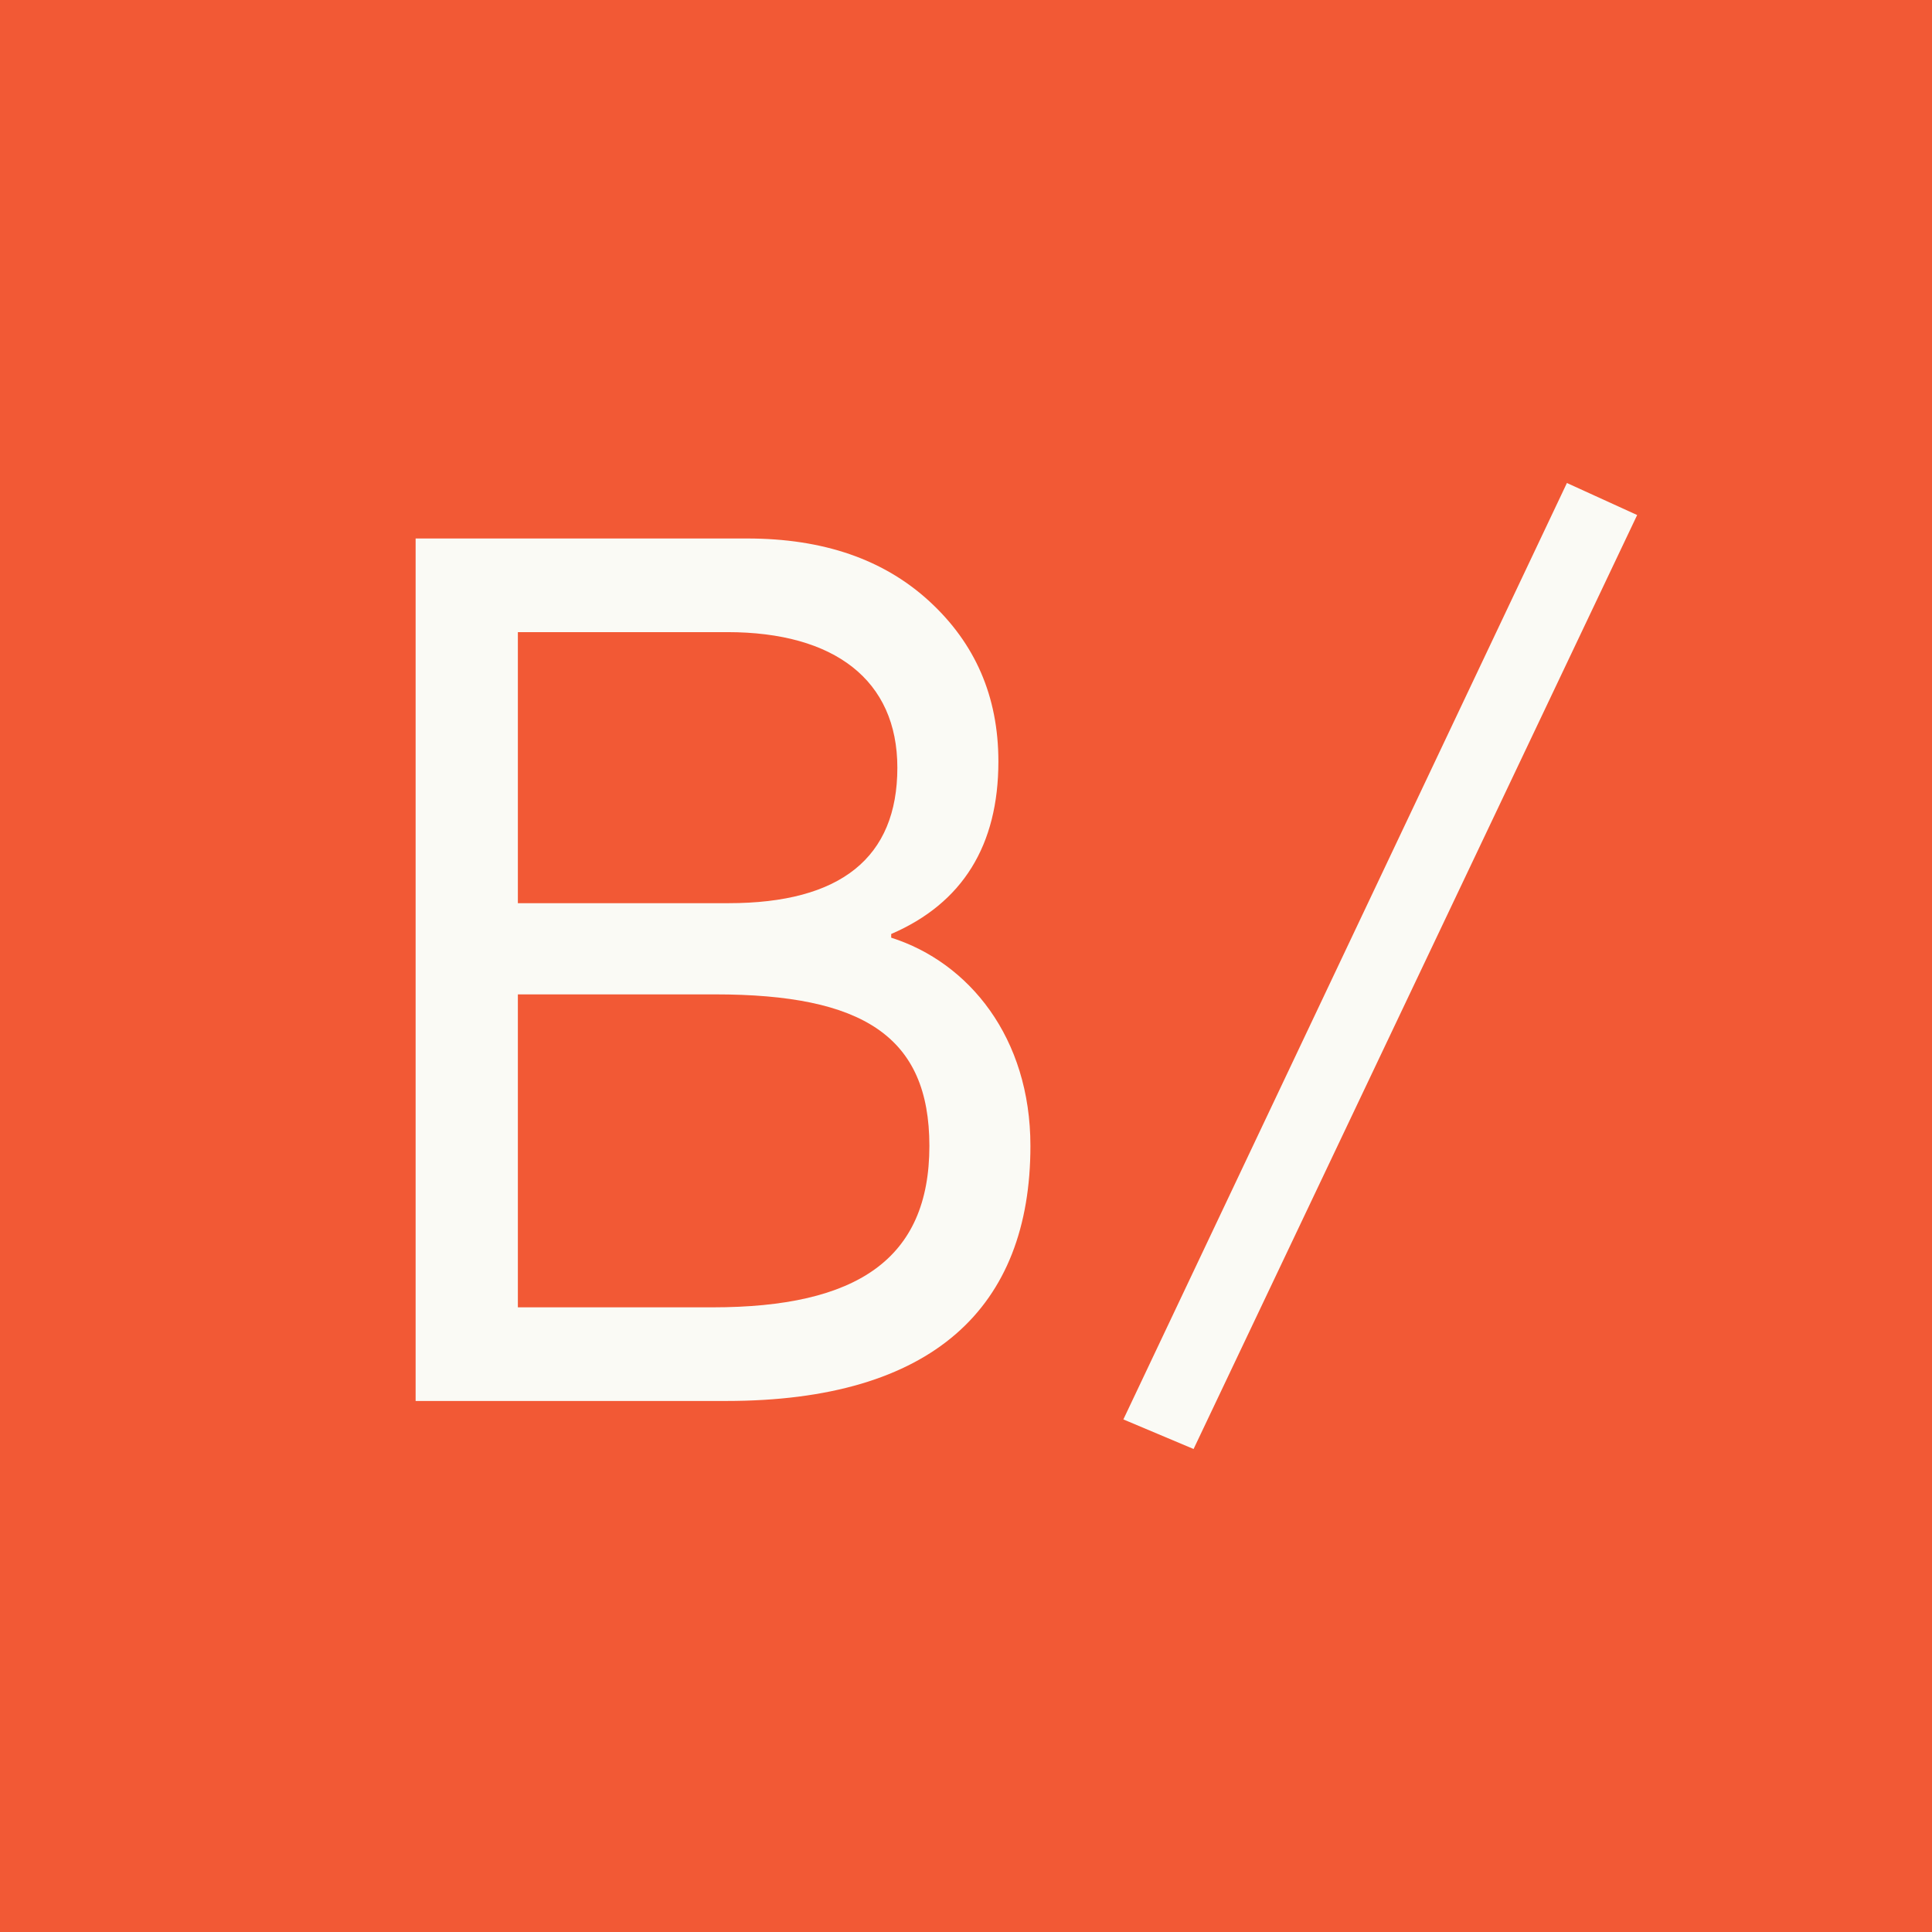
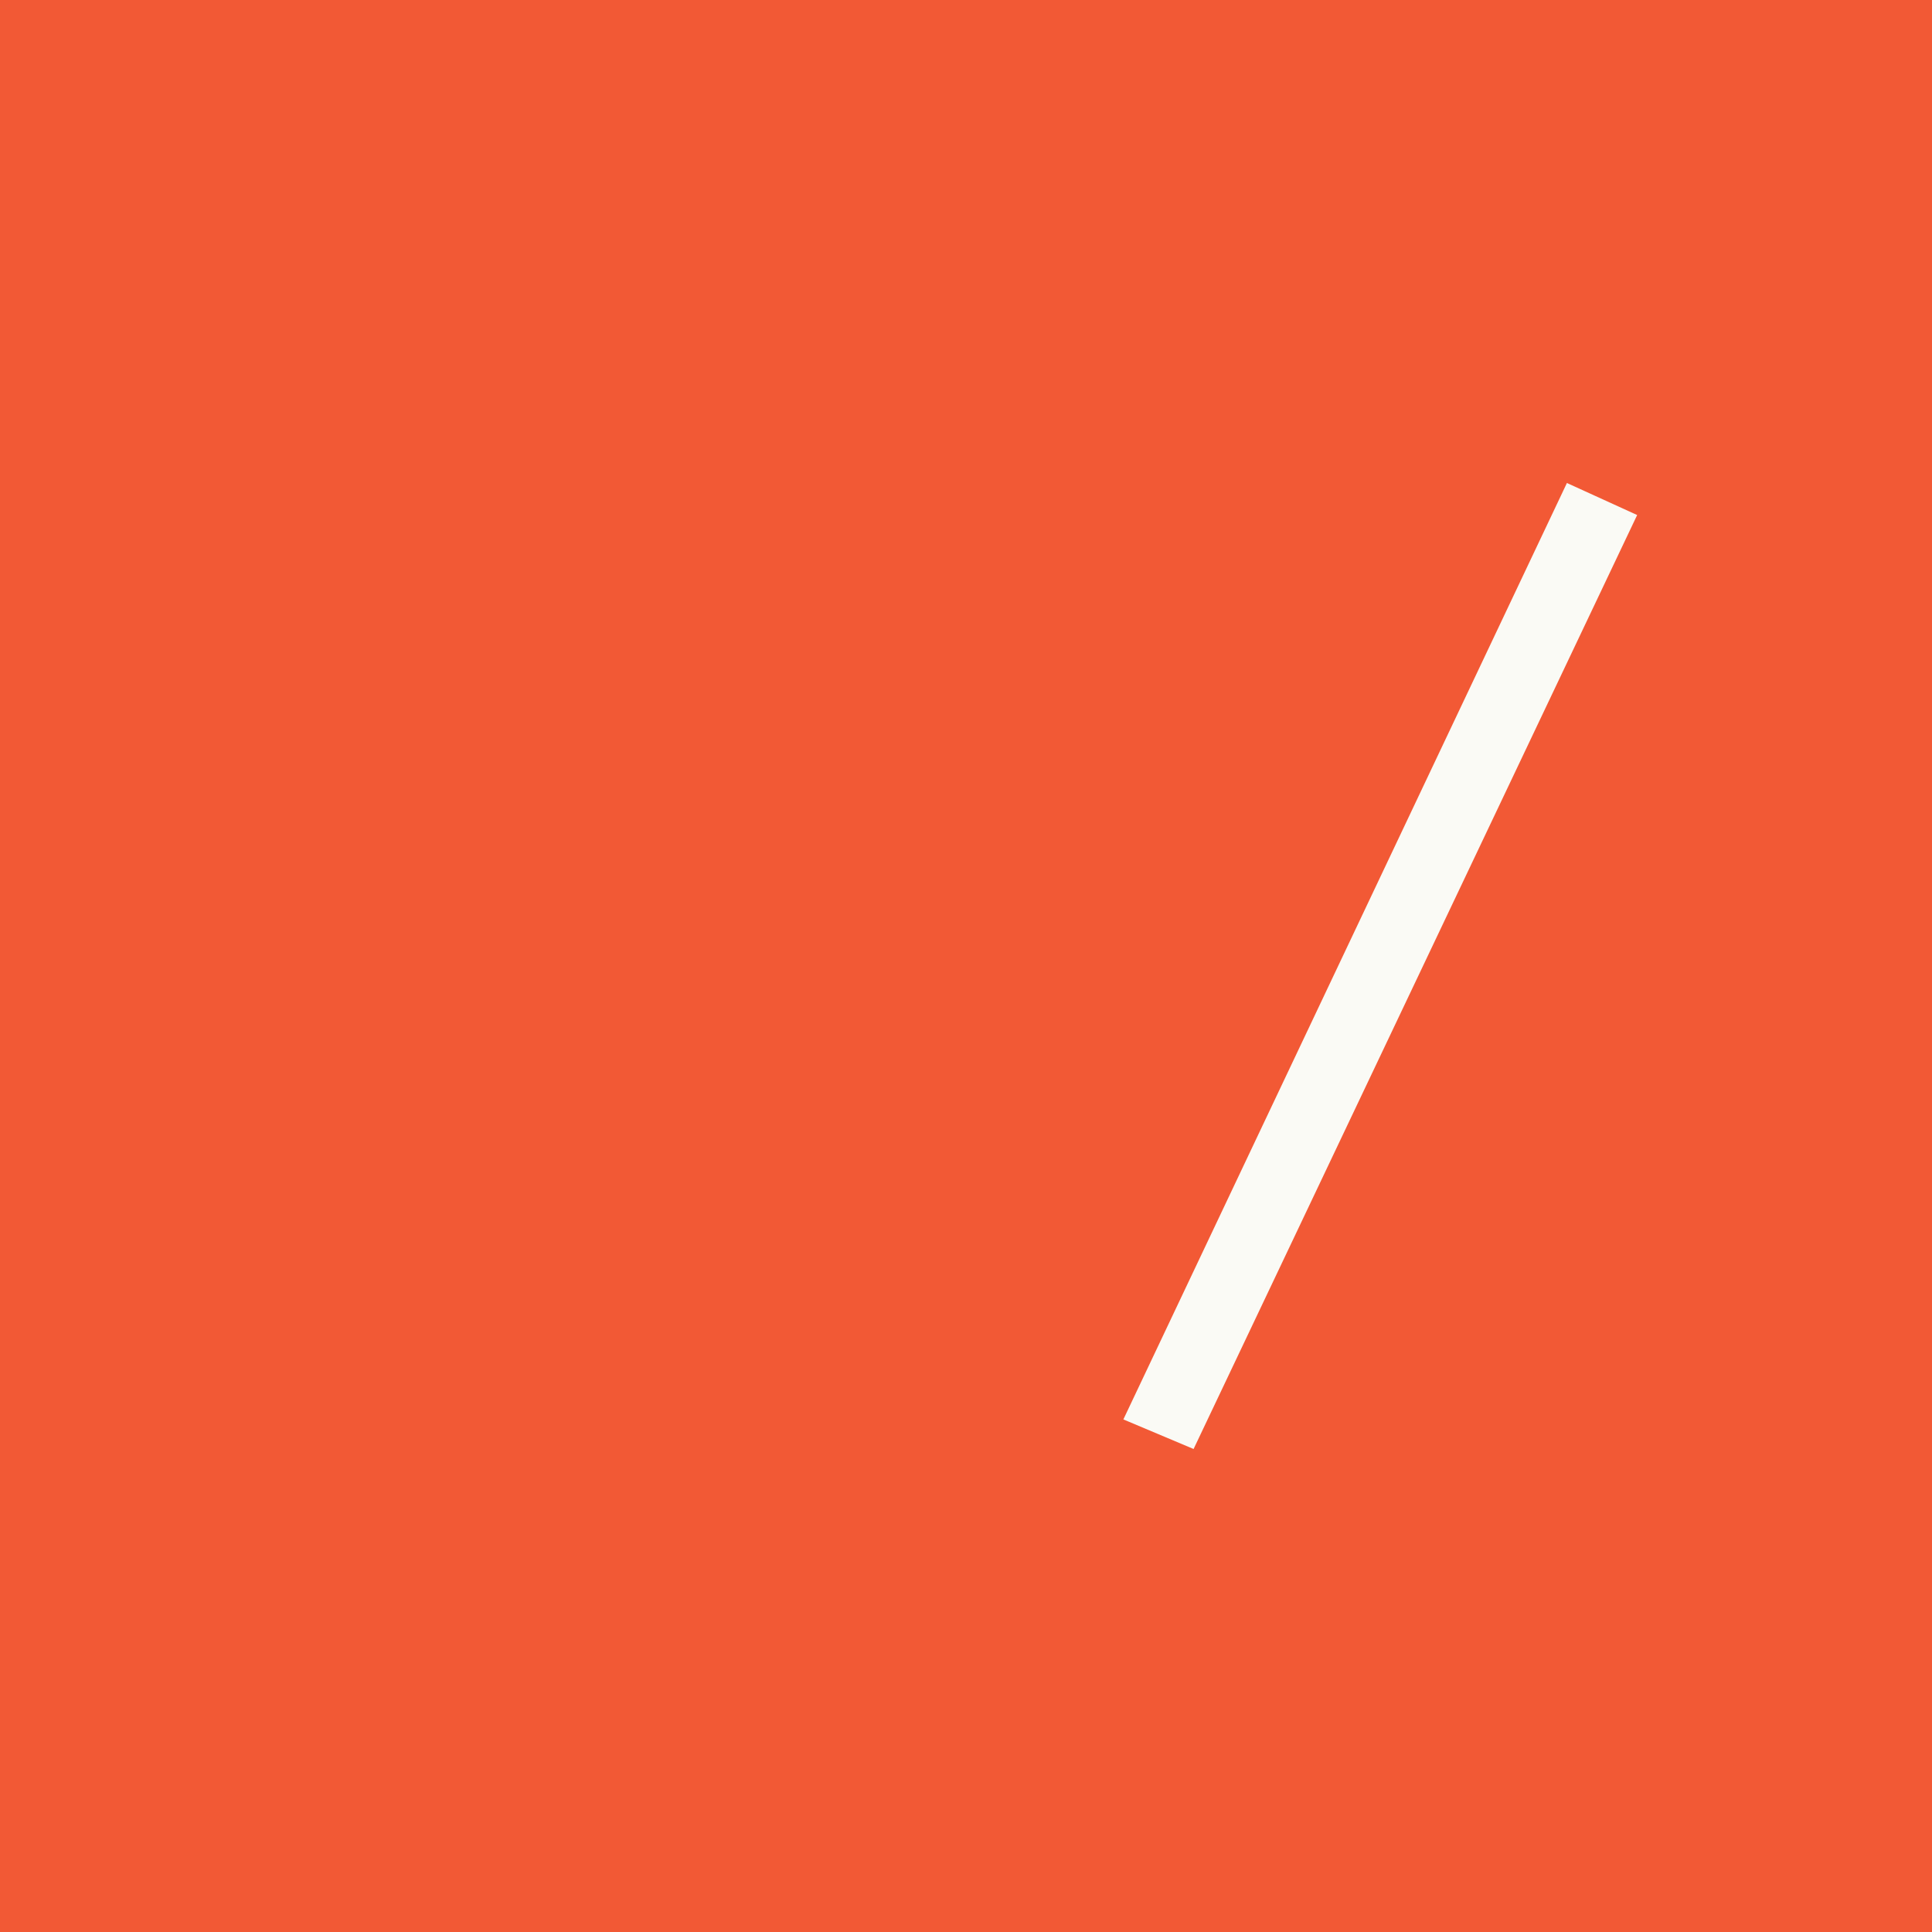
<svg xmlns="http://www.w3.org/2000/svg" width="64" height="64" viewBox="0 0 64 64" fill="none">
  <g id="Group 4695">
    <rect id="Rectangle 413" width="64" height="64" fill="#F25935" />
    <g id="B/">
      <path id="Vector" d="M39.539 48L37.213 47.02L51.906 16L54.233 17.061L39.539 48Z" fill="#FAFAF5" />
-       <path id="Vector_2" d="M24.053 46.409H13.768V17.838H24.747C27.277 17.838 29.277 18.532 30.787 19.919C32.297 21.307 33.073 23.062 33.073 25.226C33.073 28.001 31.889 29.919 29.522 30.94V31.062C32.093 31.879 34.134 34.368 34.134 37.96C34.134 43.307 30.91 46.409 24.053 46.409ZM17.155 20.94V29.919H24.134C27.849 29.919 29.726 28.409 29.726 25.43C29.726 22.532 27.645 20.94 24.094 20.94H17.155ZM17.155 32.94V43.307H23.604C28.379 43.307 30.787 41.715 30.787 37.96C30.787 34.328 28.583 32.94 23.686 32.94H17.155Z" fill="#FAFAF5" />
    </g>
  </g>
</svg>